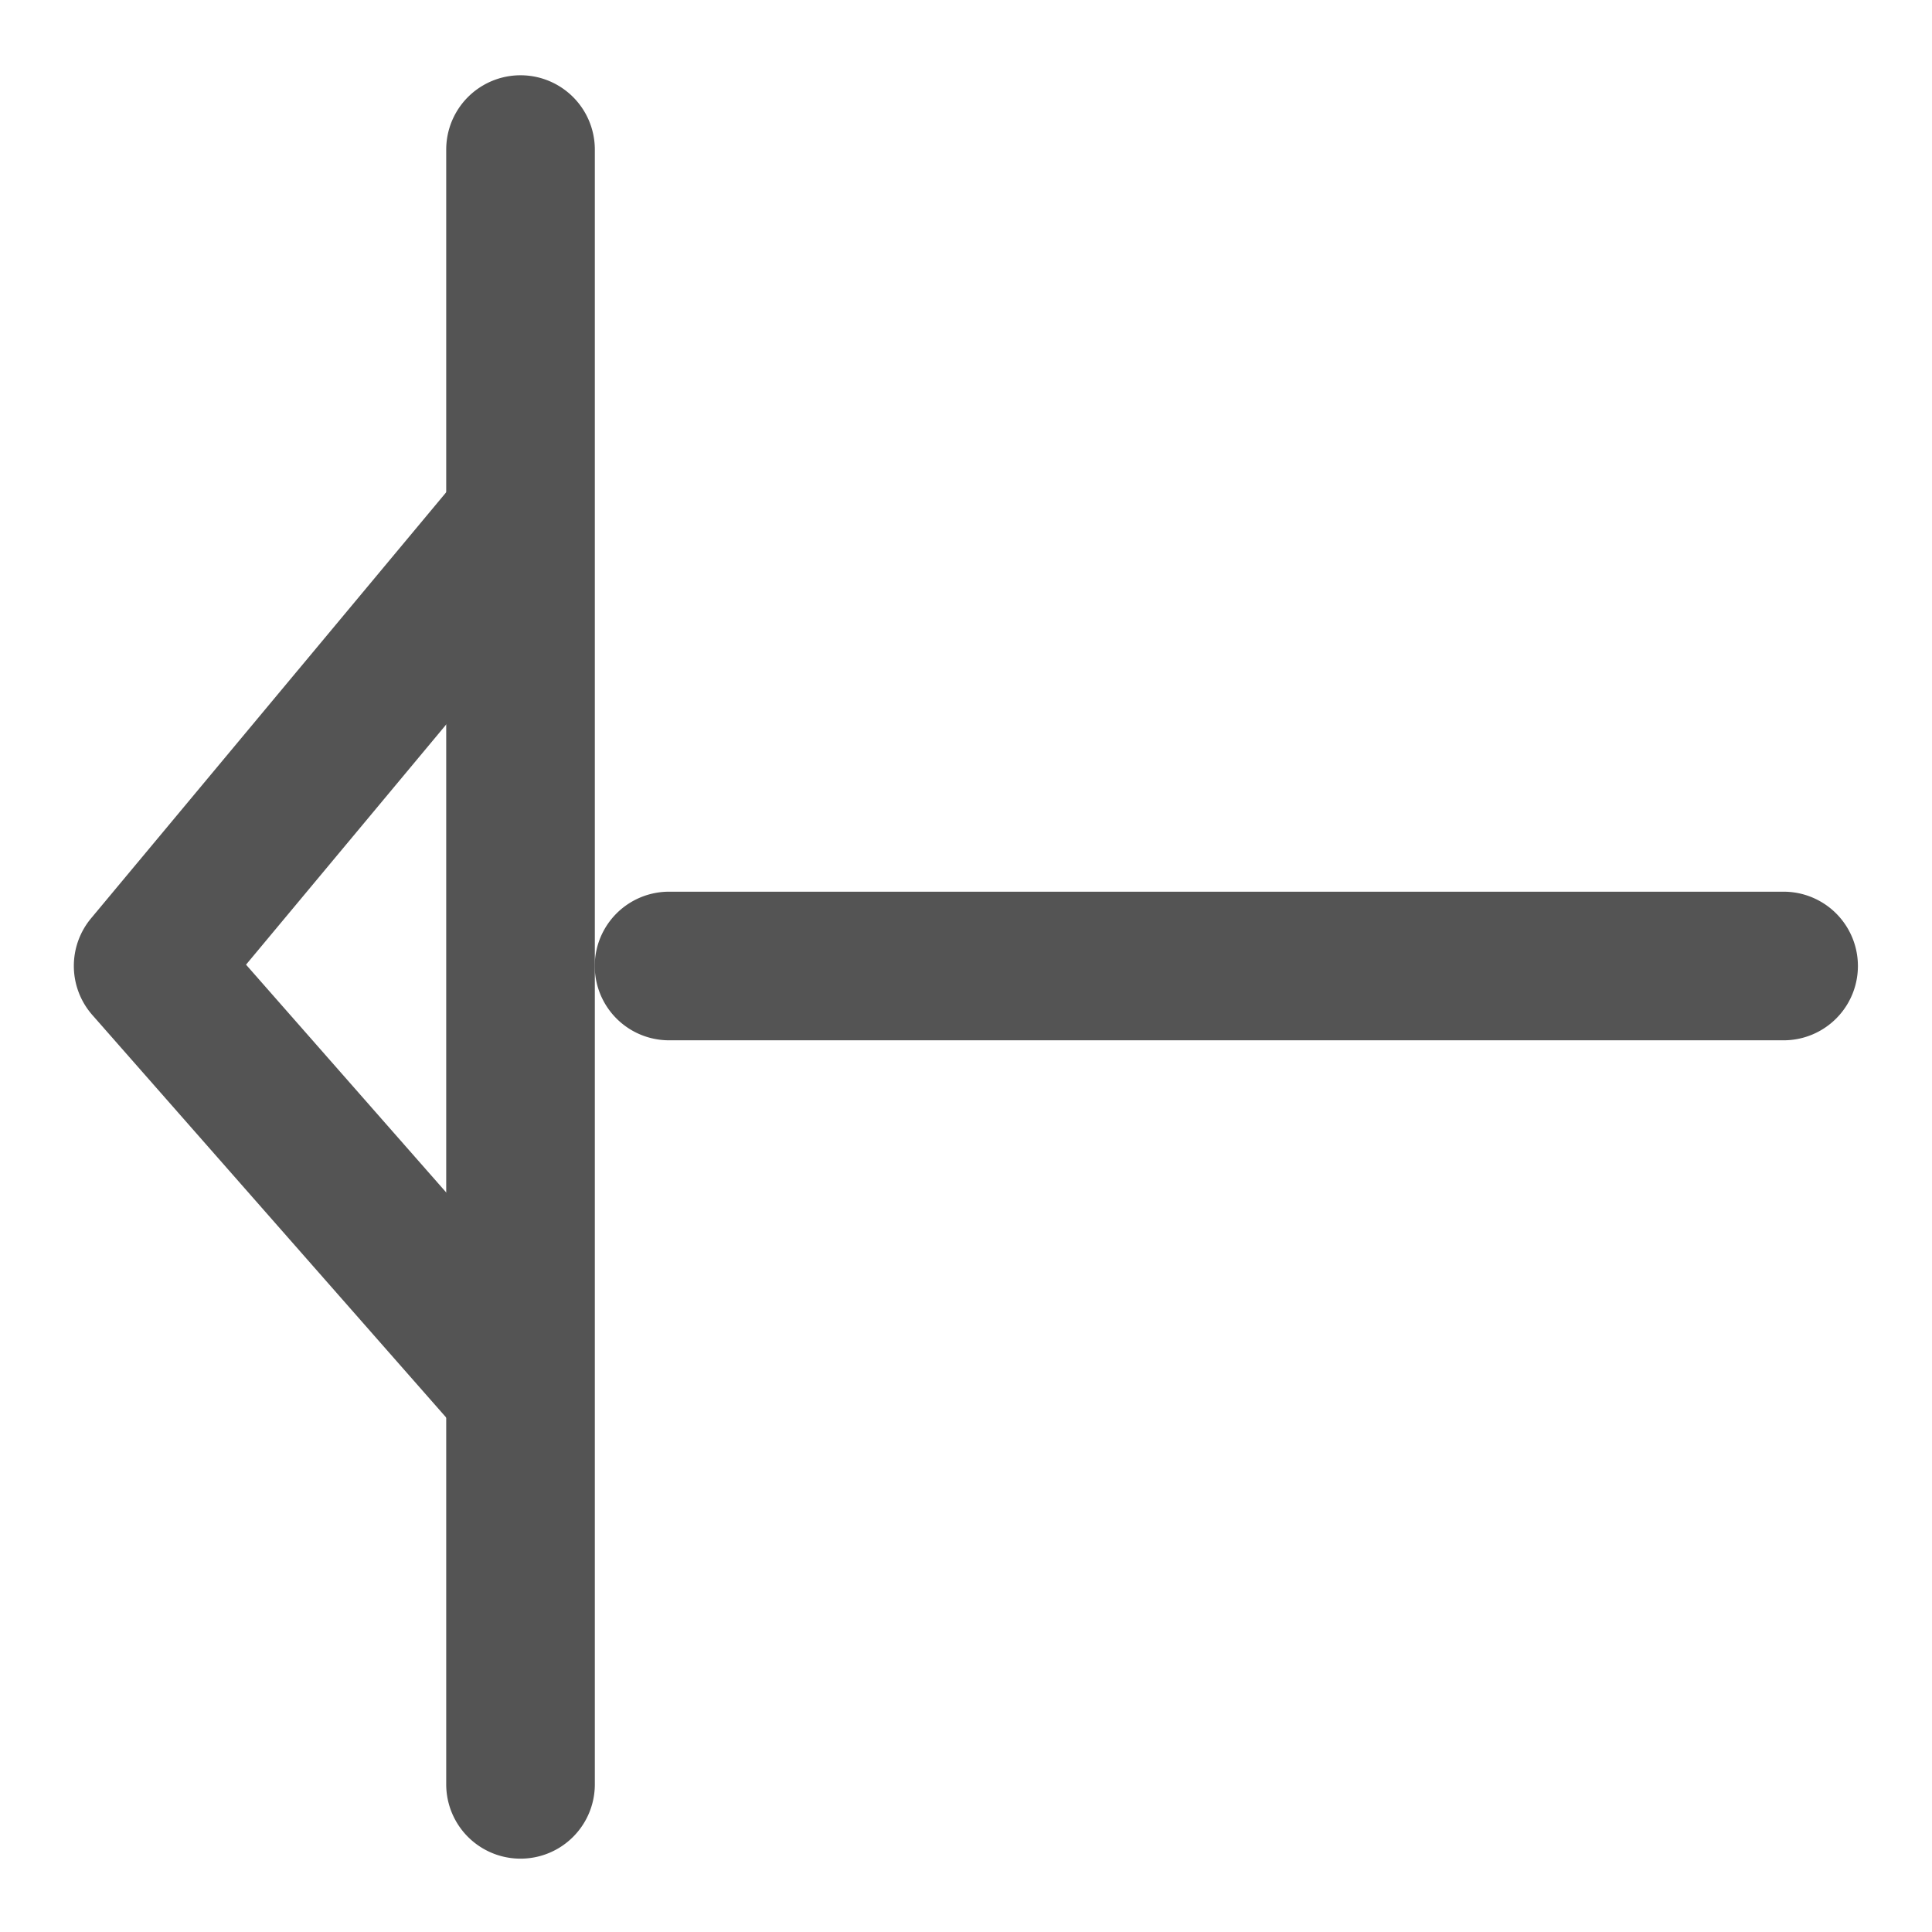
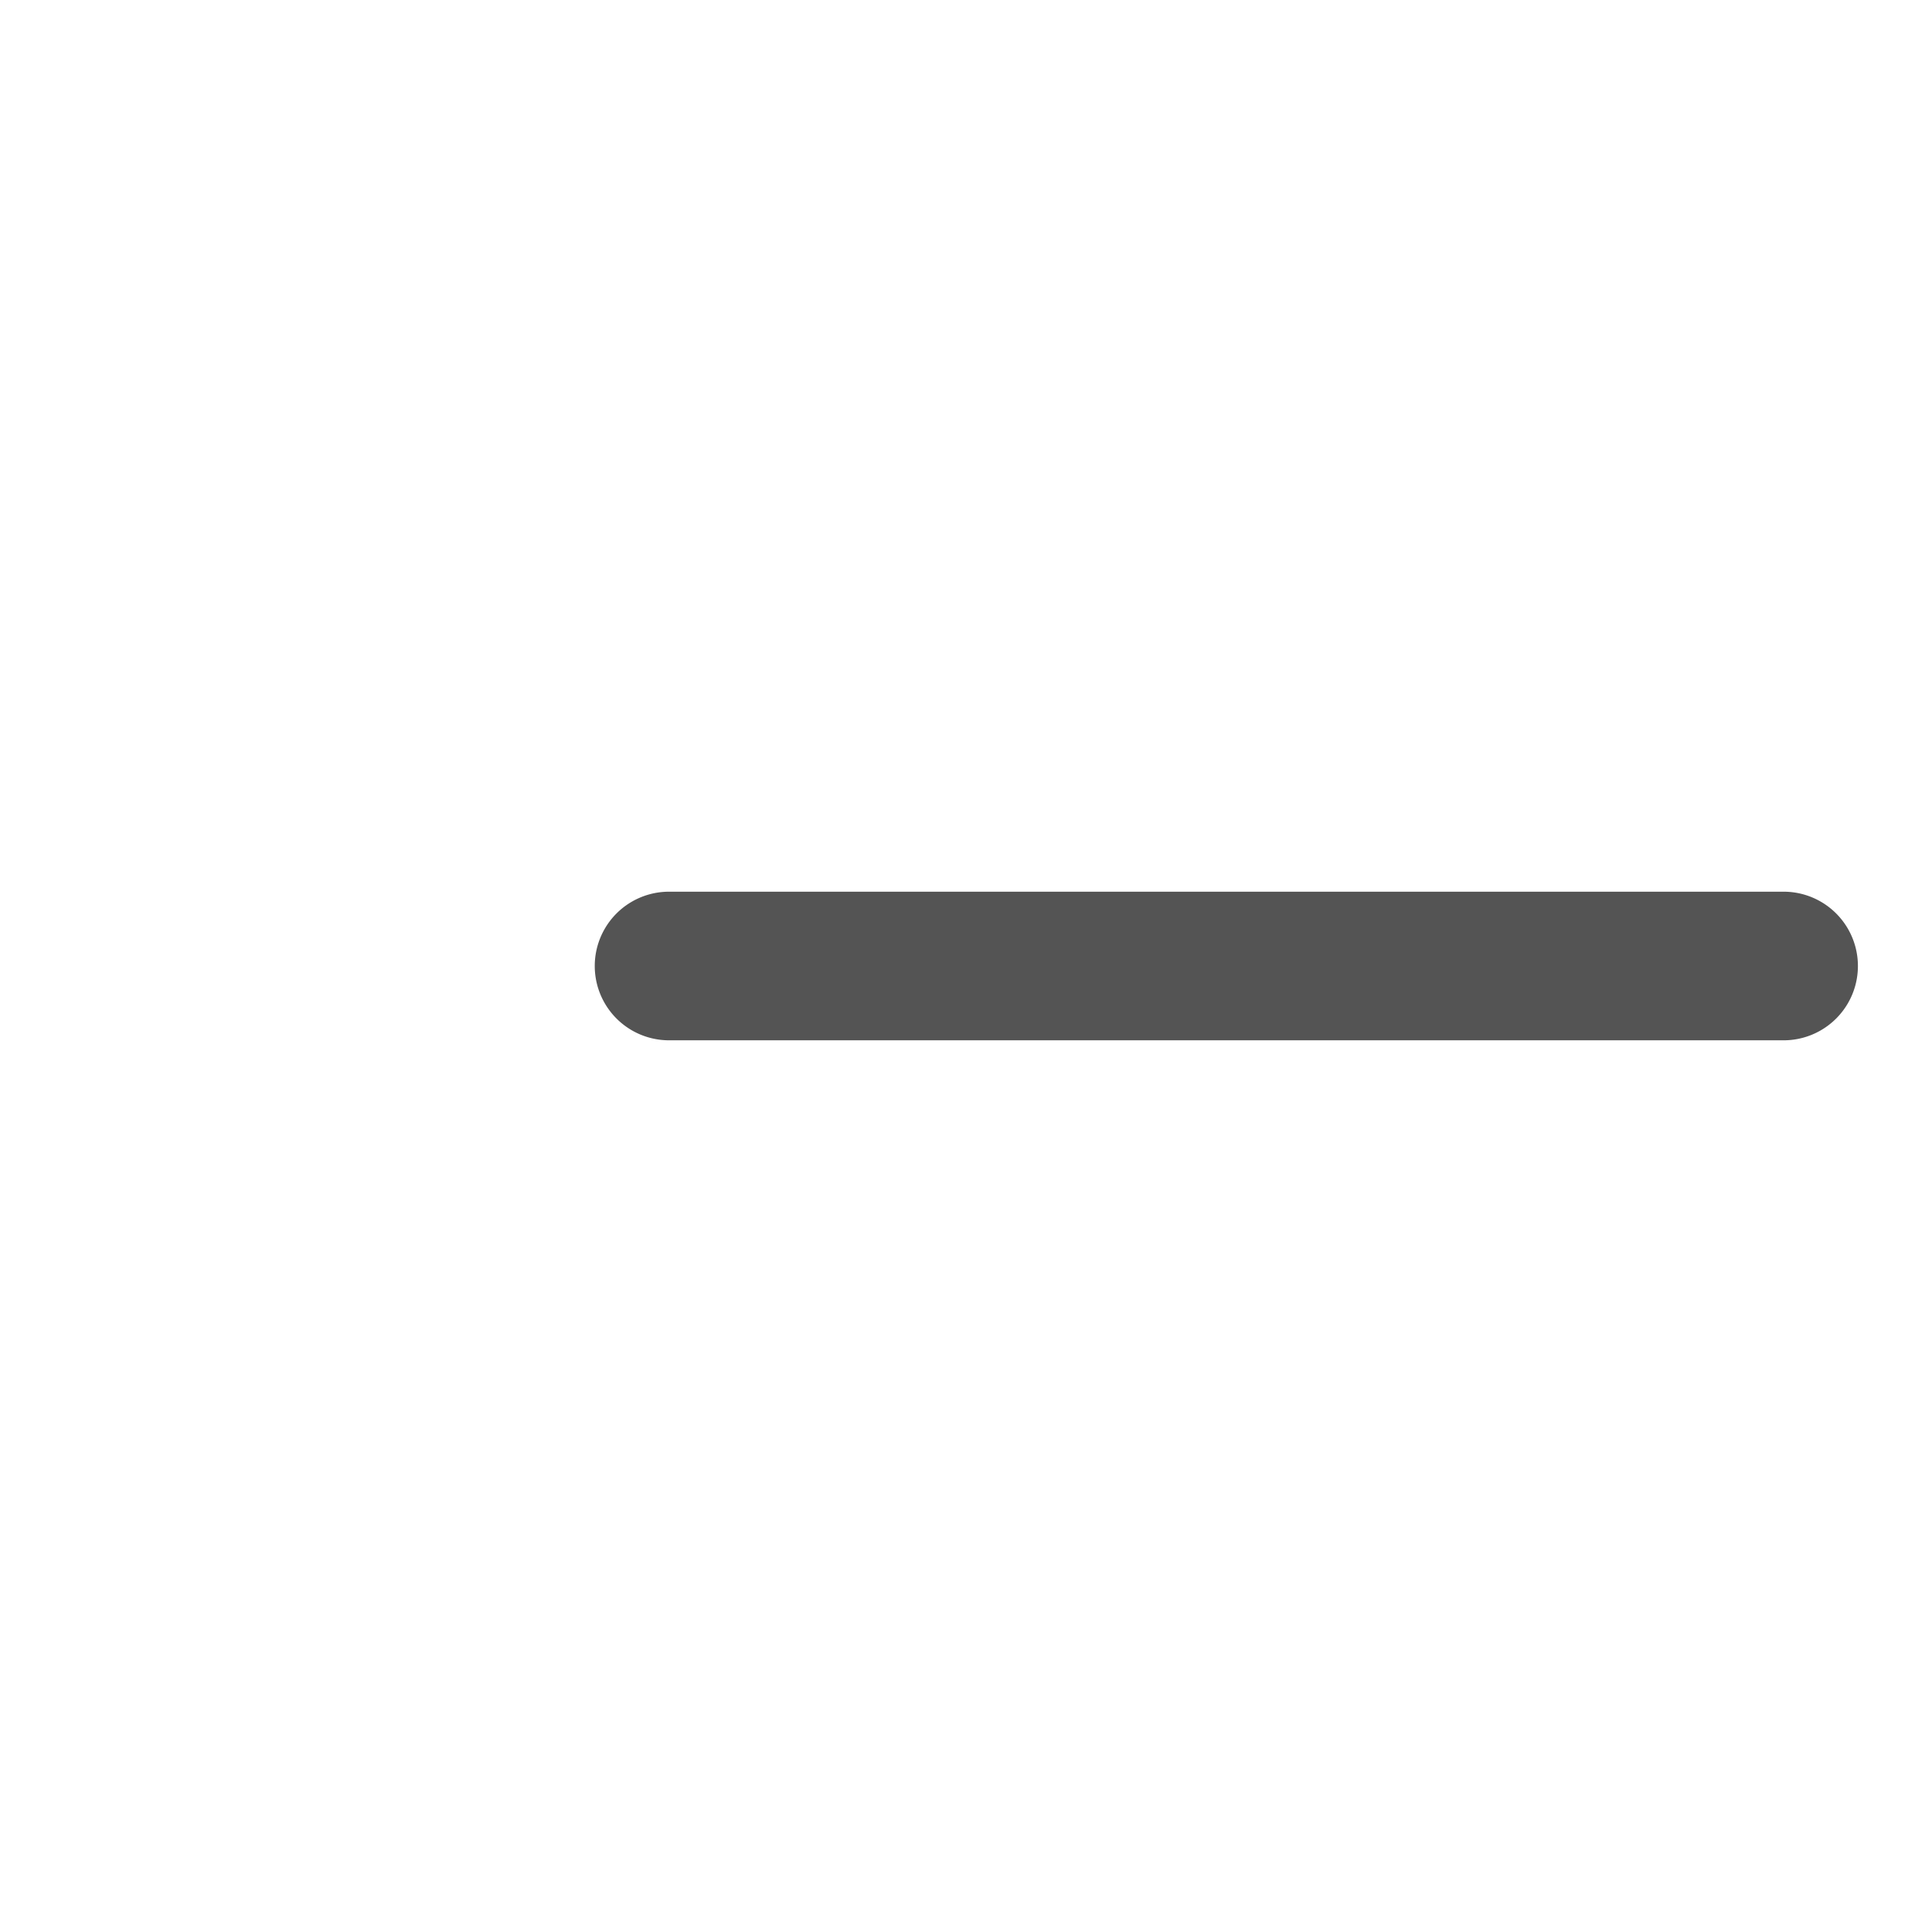
<svg xmlns="http://www.w3.org/2000/svg" id="Слой_1" data-name="Слой 1" viewBox="0 0 26 26">
  <defs>
    <style>.cls-1{fill:#545454;}</style>
  </defs>
  <title>pinshape_clock_normal</title>
-   <path class="cls-1" d="M6.894,19.574a.997.997,0,0,1-.751-.34L1.243,13.66a1.001,1.001,0,0,1-.018-1.301L6.128,6.477A1,1,0,1,1,7.665,7.758L3.311,12.982l4.334,4.932a1,1,0,0,1-.751,1.66Z" />
-   <path class="cls-1" d="M6.005,24.013v-22a1,1,0,1,1,2,0v22a1,1,0,0,1-2,0Z" />
  <path class="cls-1" d="M9.004,12H24.003a1,1,0,0,1,0,2H9.004a1,1,0,0,1,0-2Z" />
</svg>